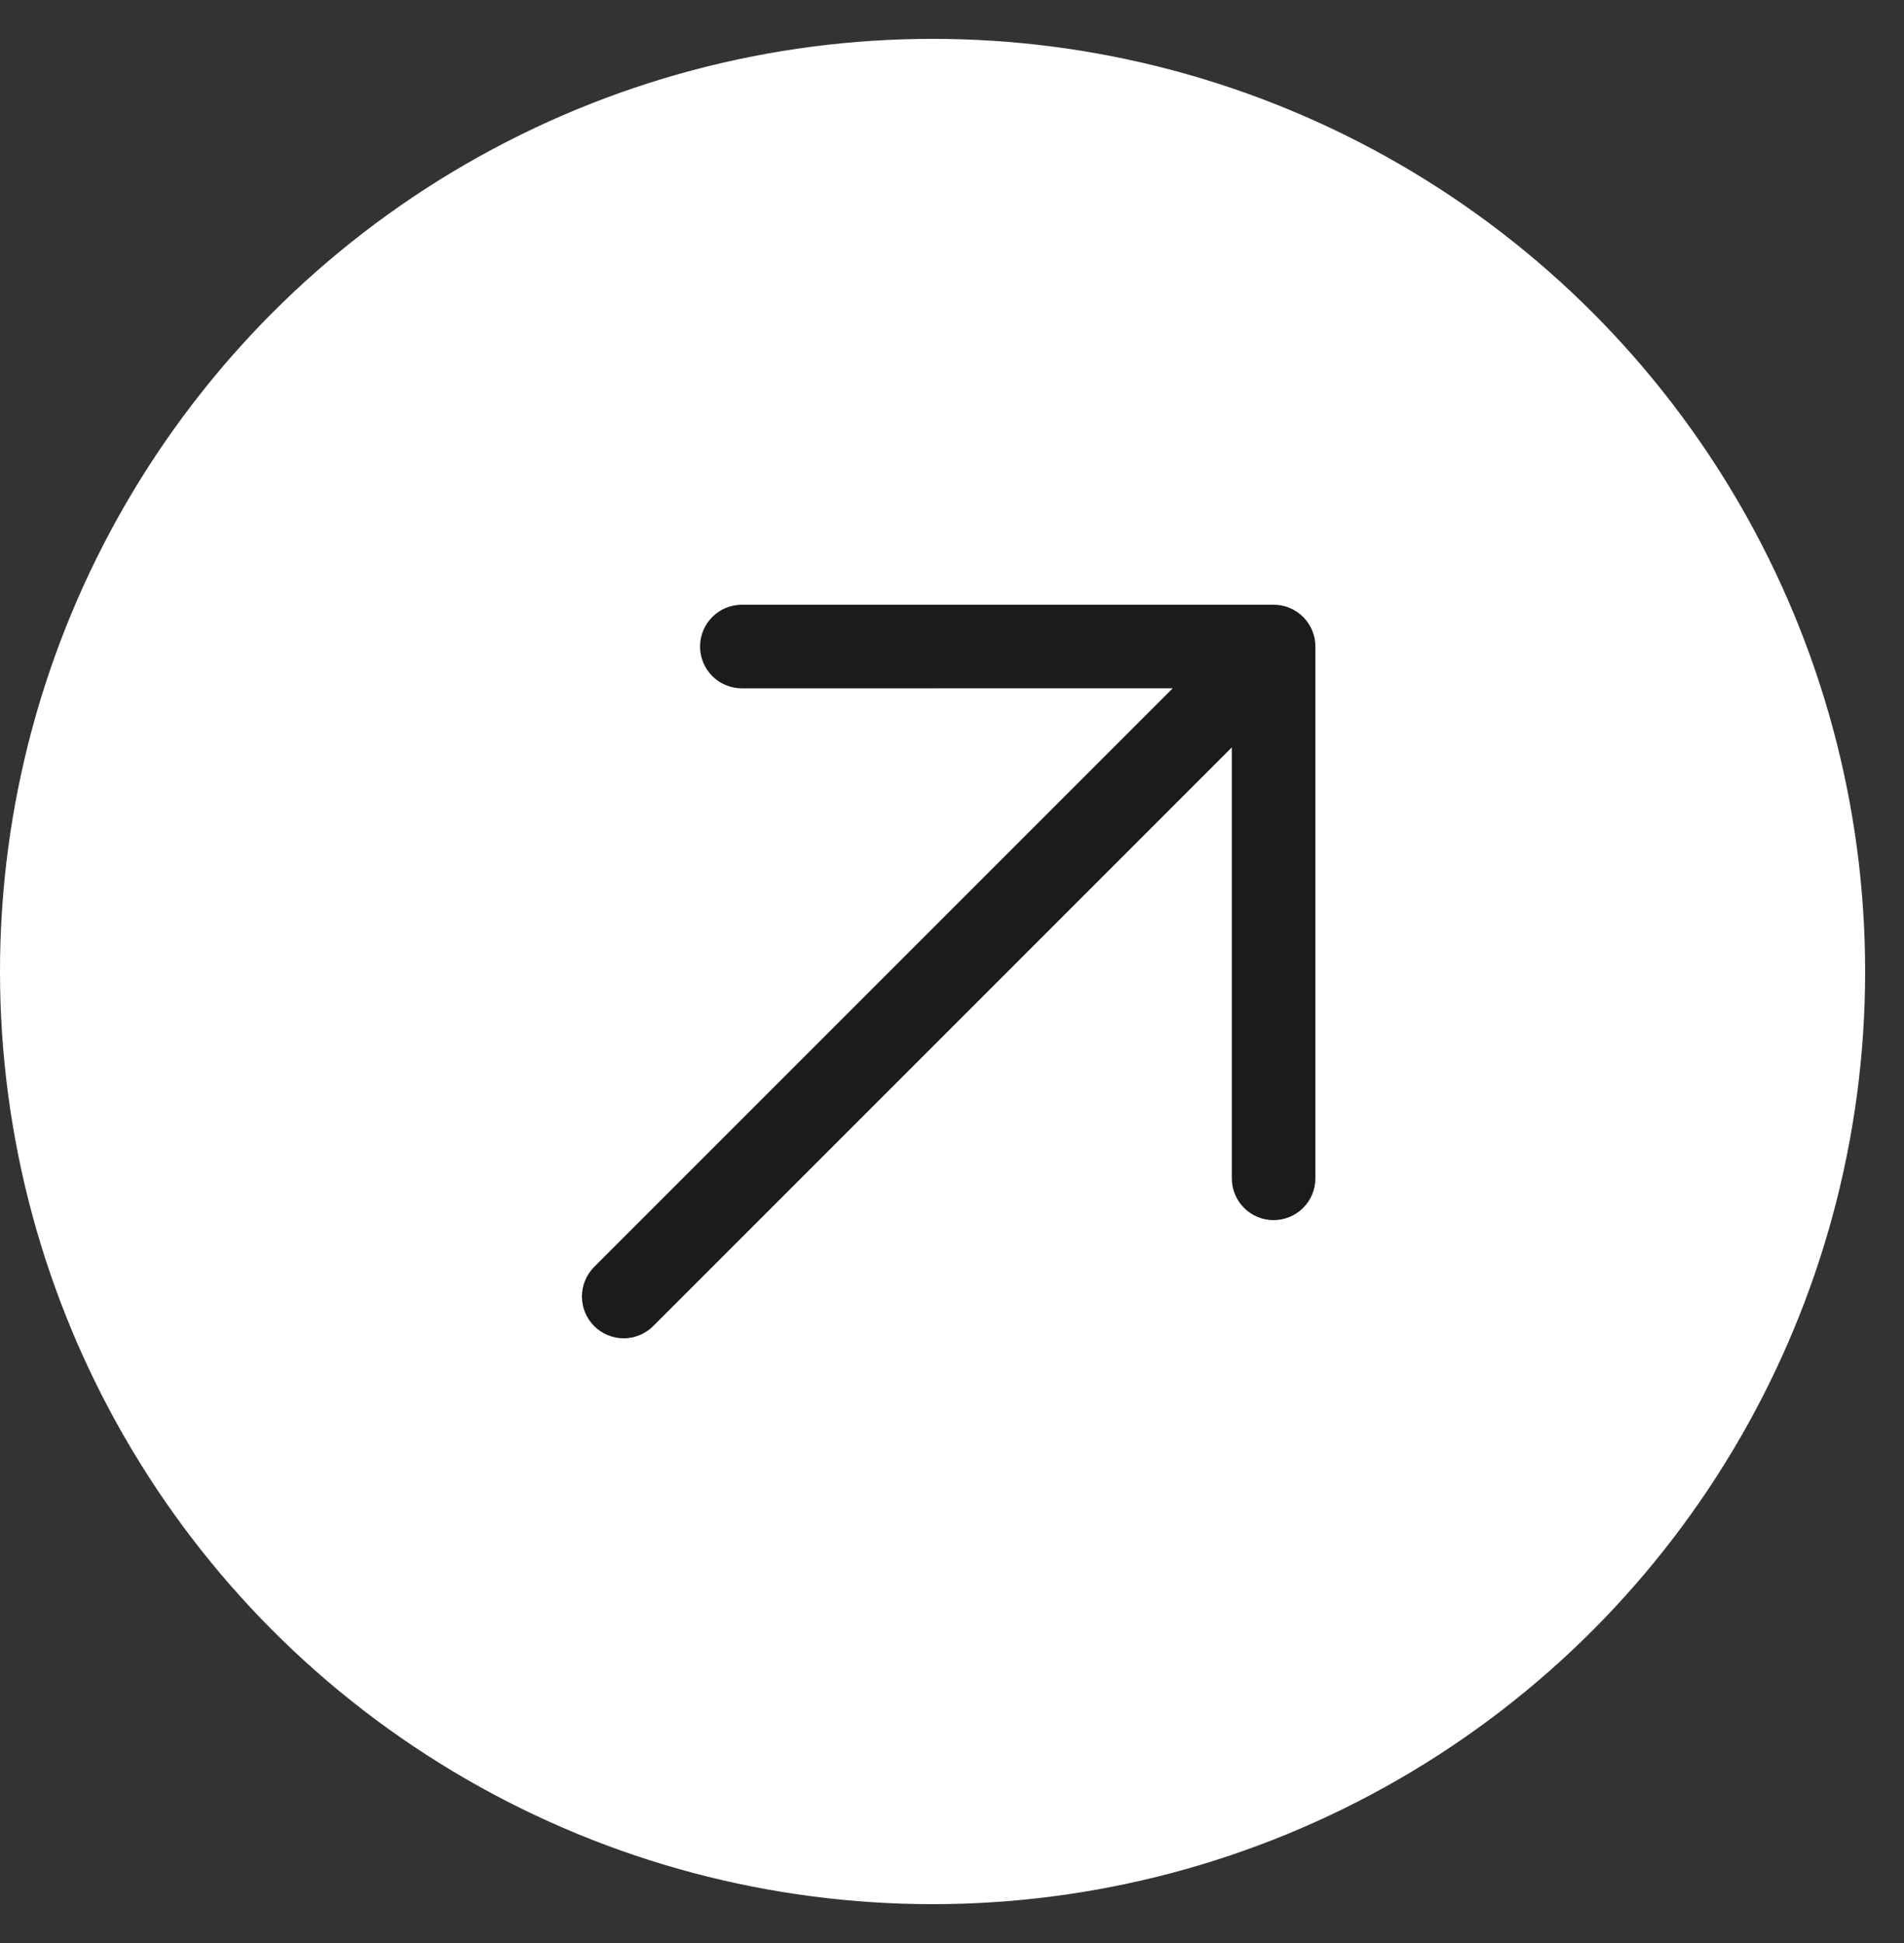
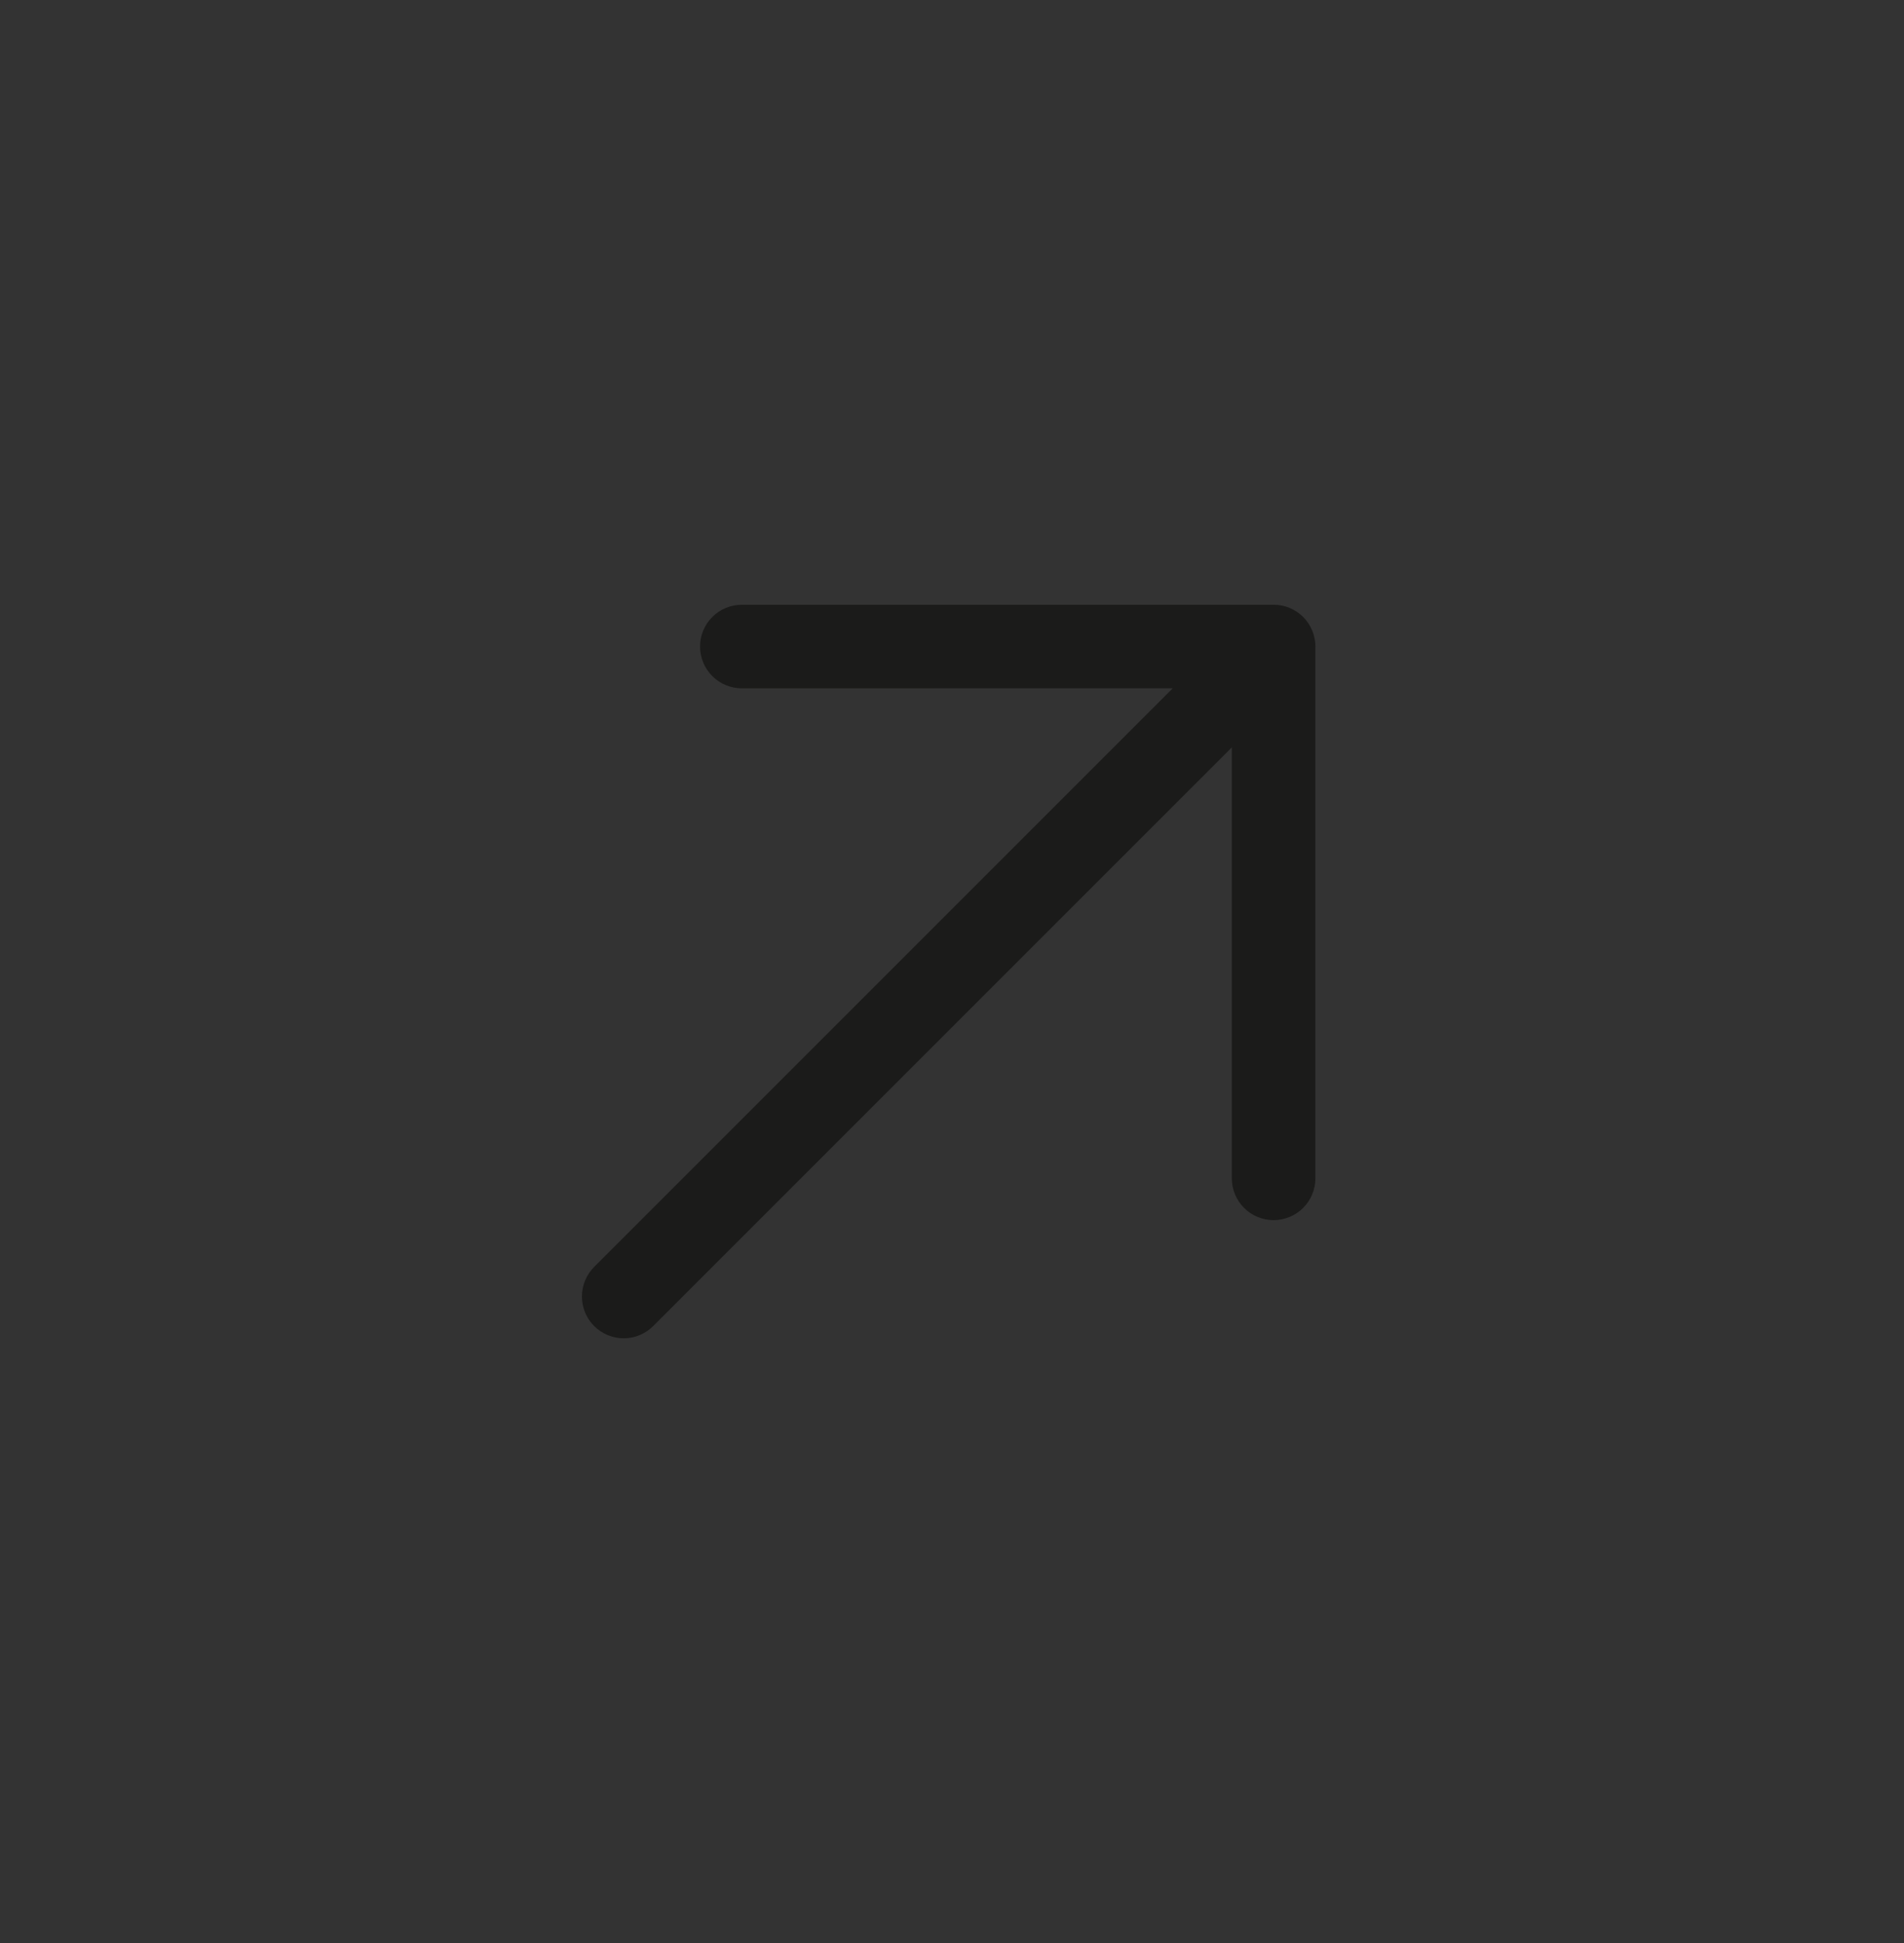
<svg xmlns="http://www.w3.org/2000/svg" width="49" height="50" viewBox="0 0 49 50" fill="none">
  <rect x="0" y="0" width="49" height="50" fill="#333333" stroke="none" />
-   <circle cx="24" cy="25" r="24" fill="white" />
  <ellipse cx="24.001" cy="25" rx="0.2" ry="0.2" fill="url(#paint0_linear_3632_66715)" />
  <path d="M33.852 16.637L33.852 30.322C33.852 30.608 33.739 30.881 33.537 31.083C33.335 31.285 33.062 31.398 32.776 31.398C32.491 31.398 32.217 31.285 32.016 31.083C31.814 30.881 31.701 30.608 31.701 30.322L31.701 19.233L16.811 34.124C16.609 34.325 16.336 34.439 16.051 34.439C15.766 34.439 15.492 34.325 15.29 34.124C15.089 33.922 14.976 33.649 14.976 33.363C14.976 33.078 15.089 32.805 15.29 32.603L30.181 17.712L19.092 17.713C18.806 17.713 18.533 17.6 18.331 17.398C18.129 17.196 18.016 16.923 18.016 16.637C18.016 16.352 18.129 16.078 18.331 15.877C18.533 15.675 18.806 15.562 19.092 15.562L32.776 15.562C32.918 15.561 33.057 15.589 33.188 15.643C33.319 15.697 33.437 15.777 33.537 15.876C33.637 15.976 33.716 16.095 33.77 16.226C33.824 16.356 33.852 16.496 33.852 16.637Z" fill="#1B1B1A" />
  <defs>
    <linearGradient id="paint0_linear_3632_66715" x1="23.799" y1="24.803" x2="24.226" y2="24.833" gradientUnits="userSpaceOnUse">
      <stop stop-color="#FFA005" />
      <stop offset="1" stop-color="#F76C1A" />
      <stop offset="1" stop-color="#F76C1A" />
    </linearGradient>
  </defs>
</svg>